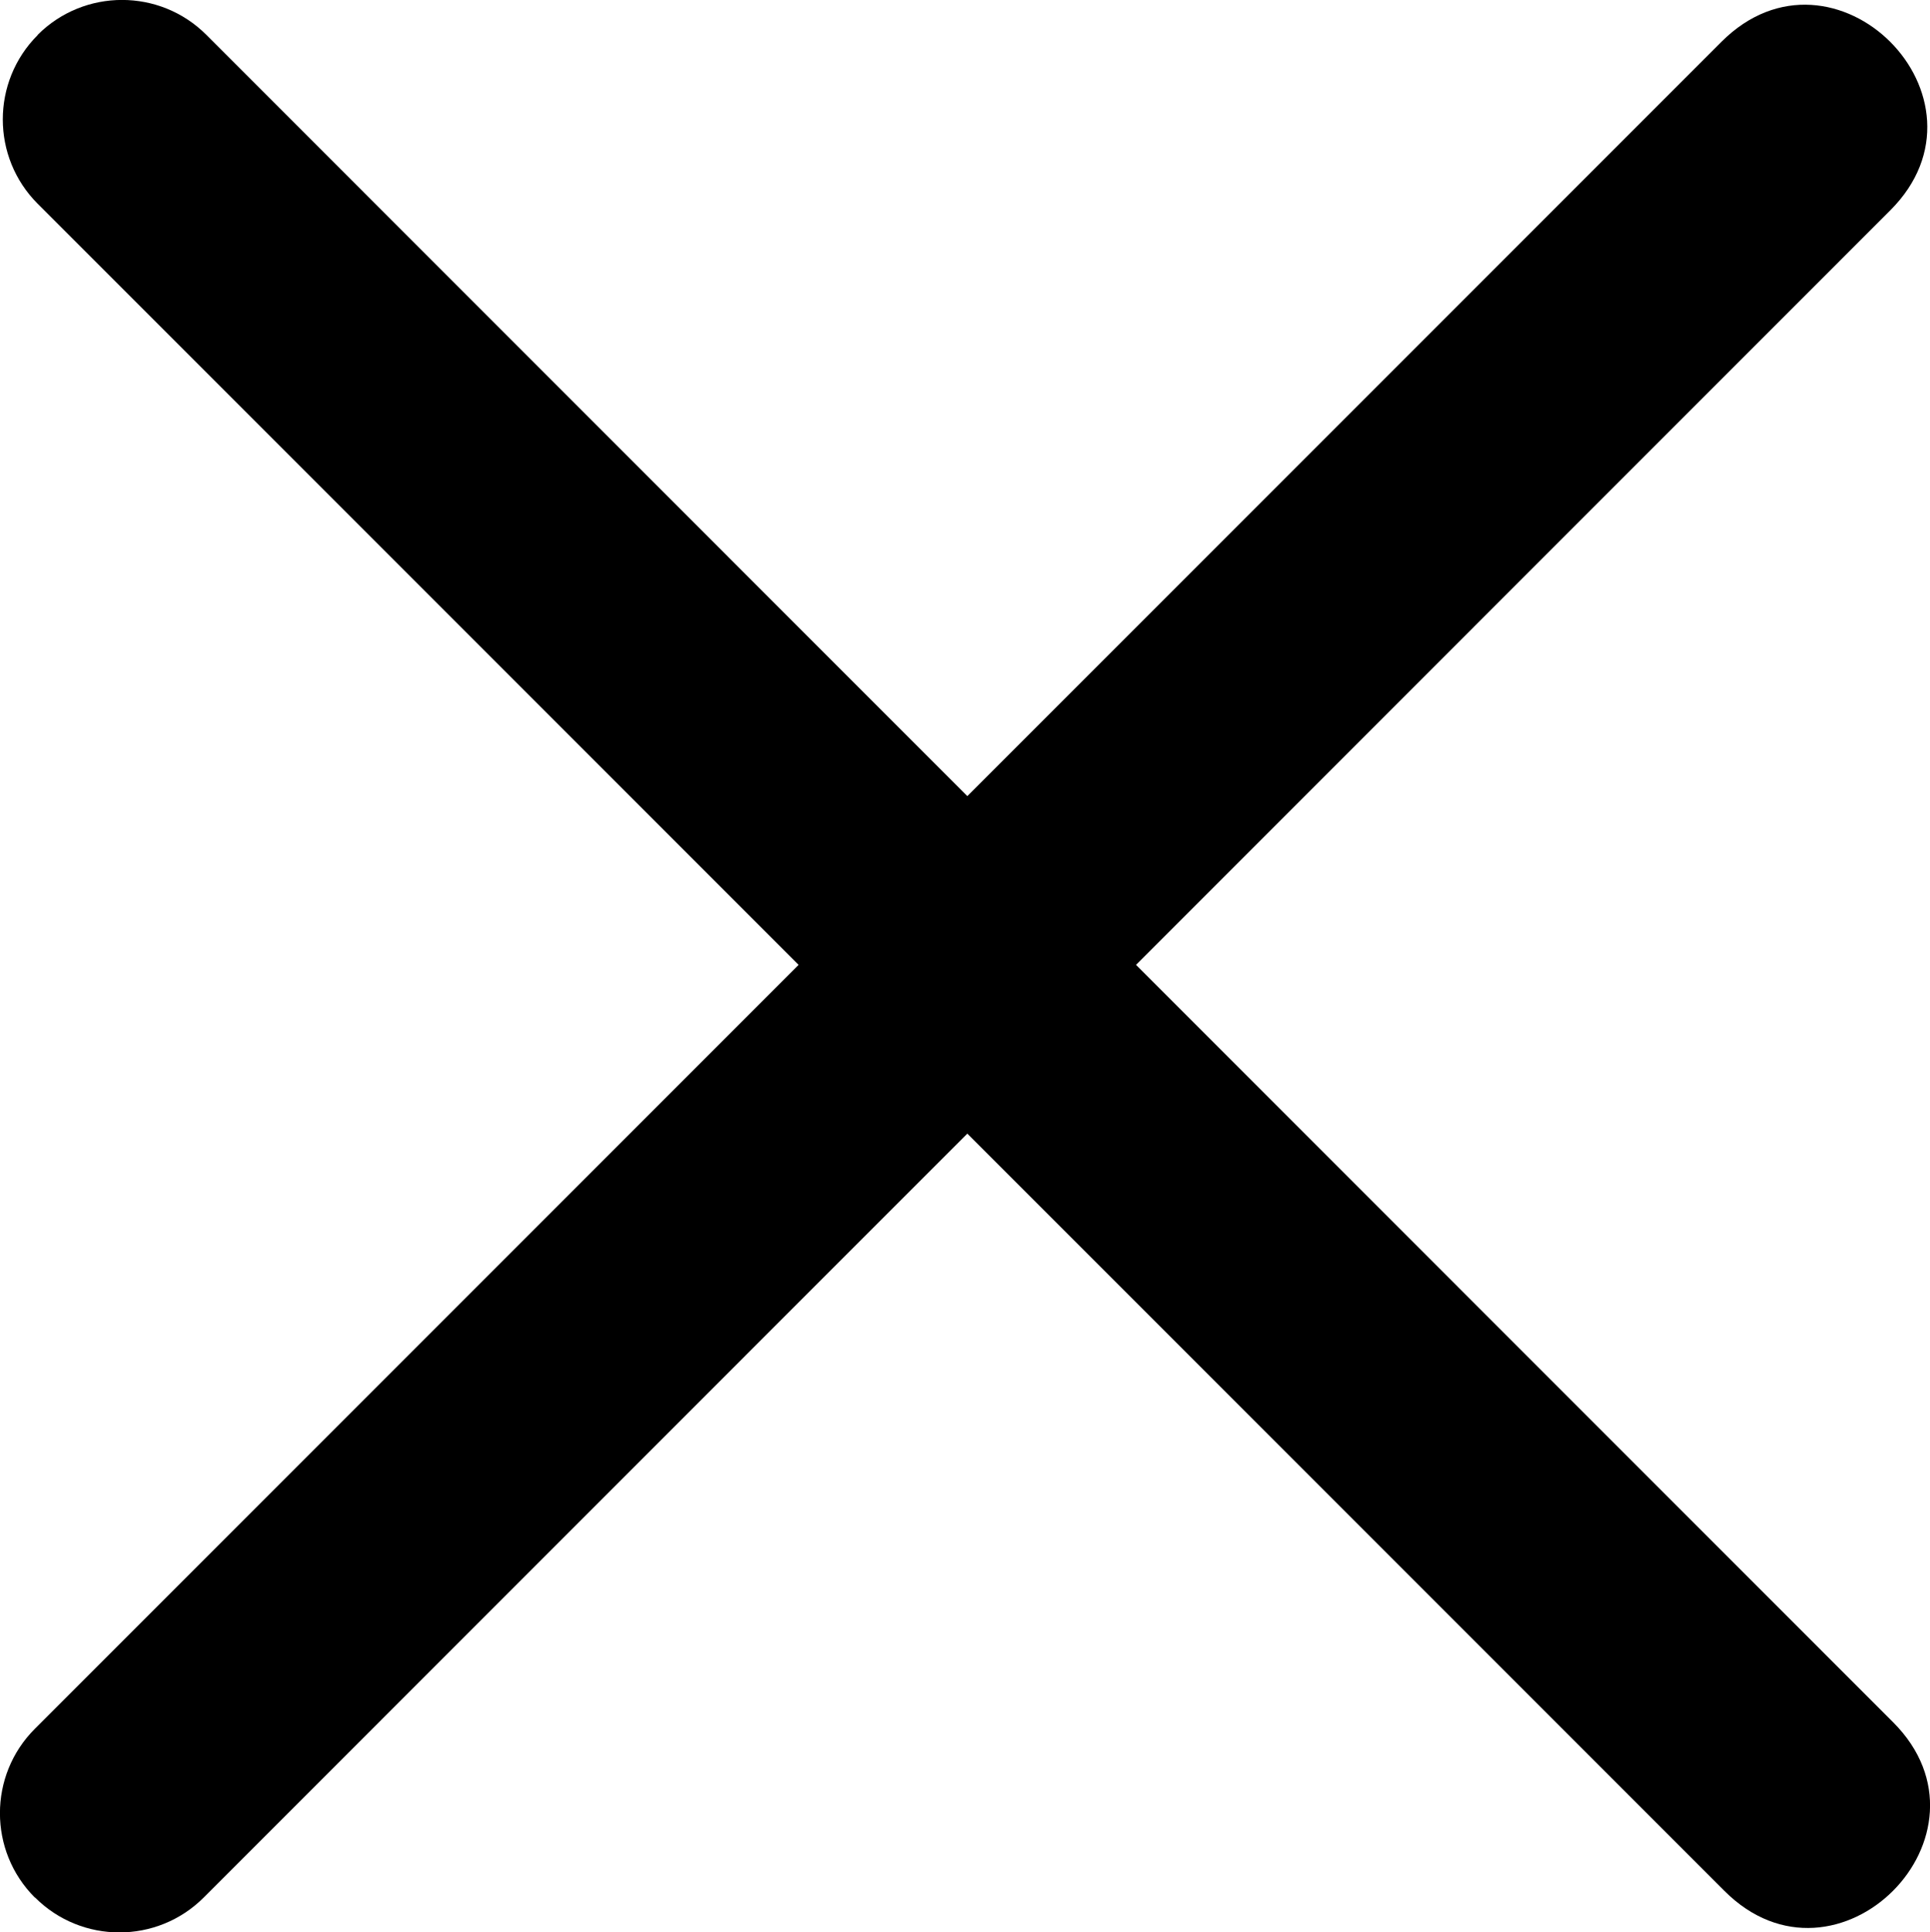
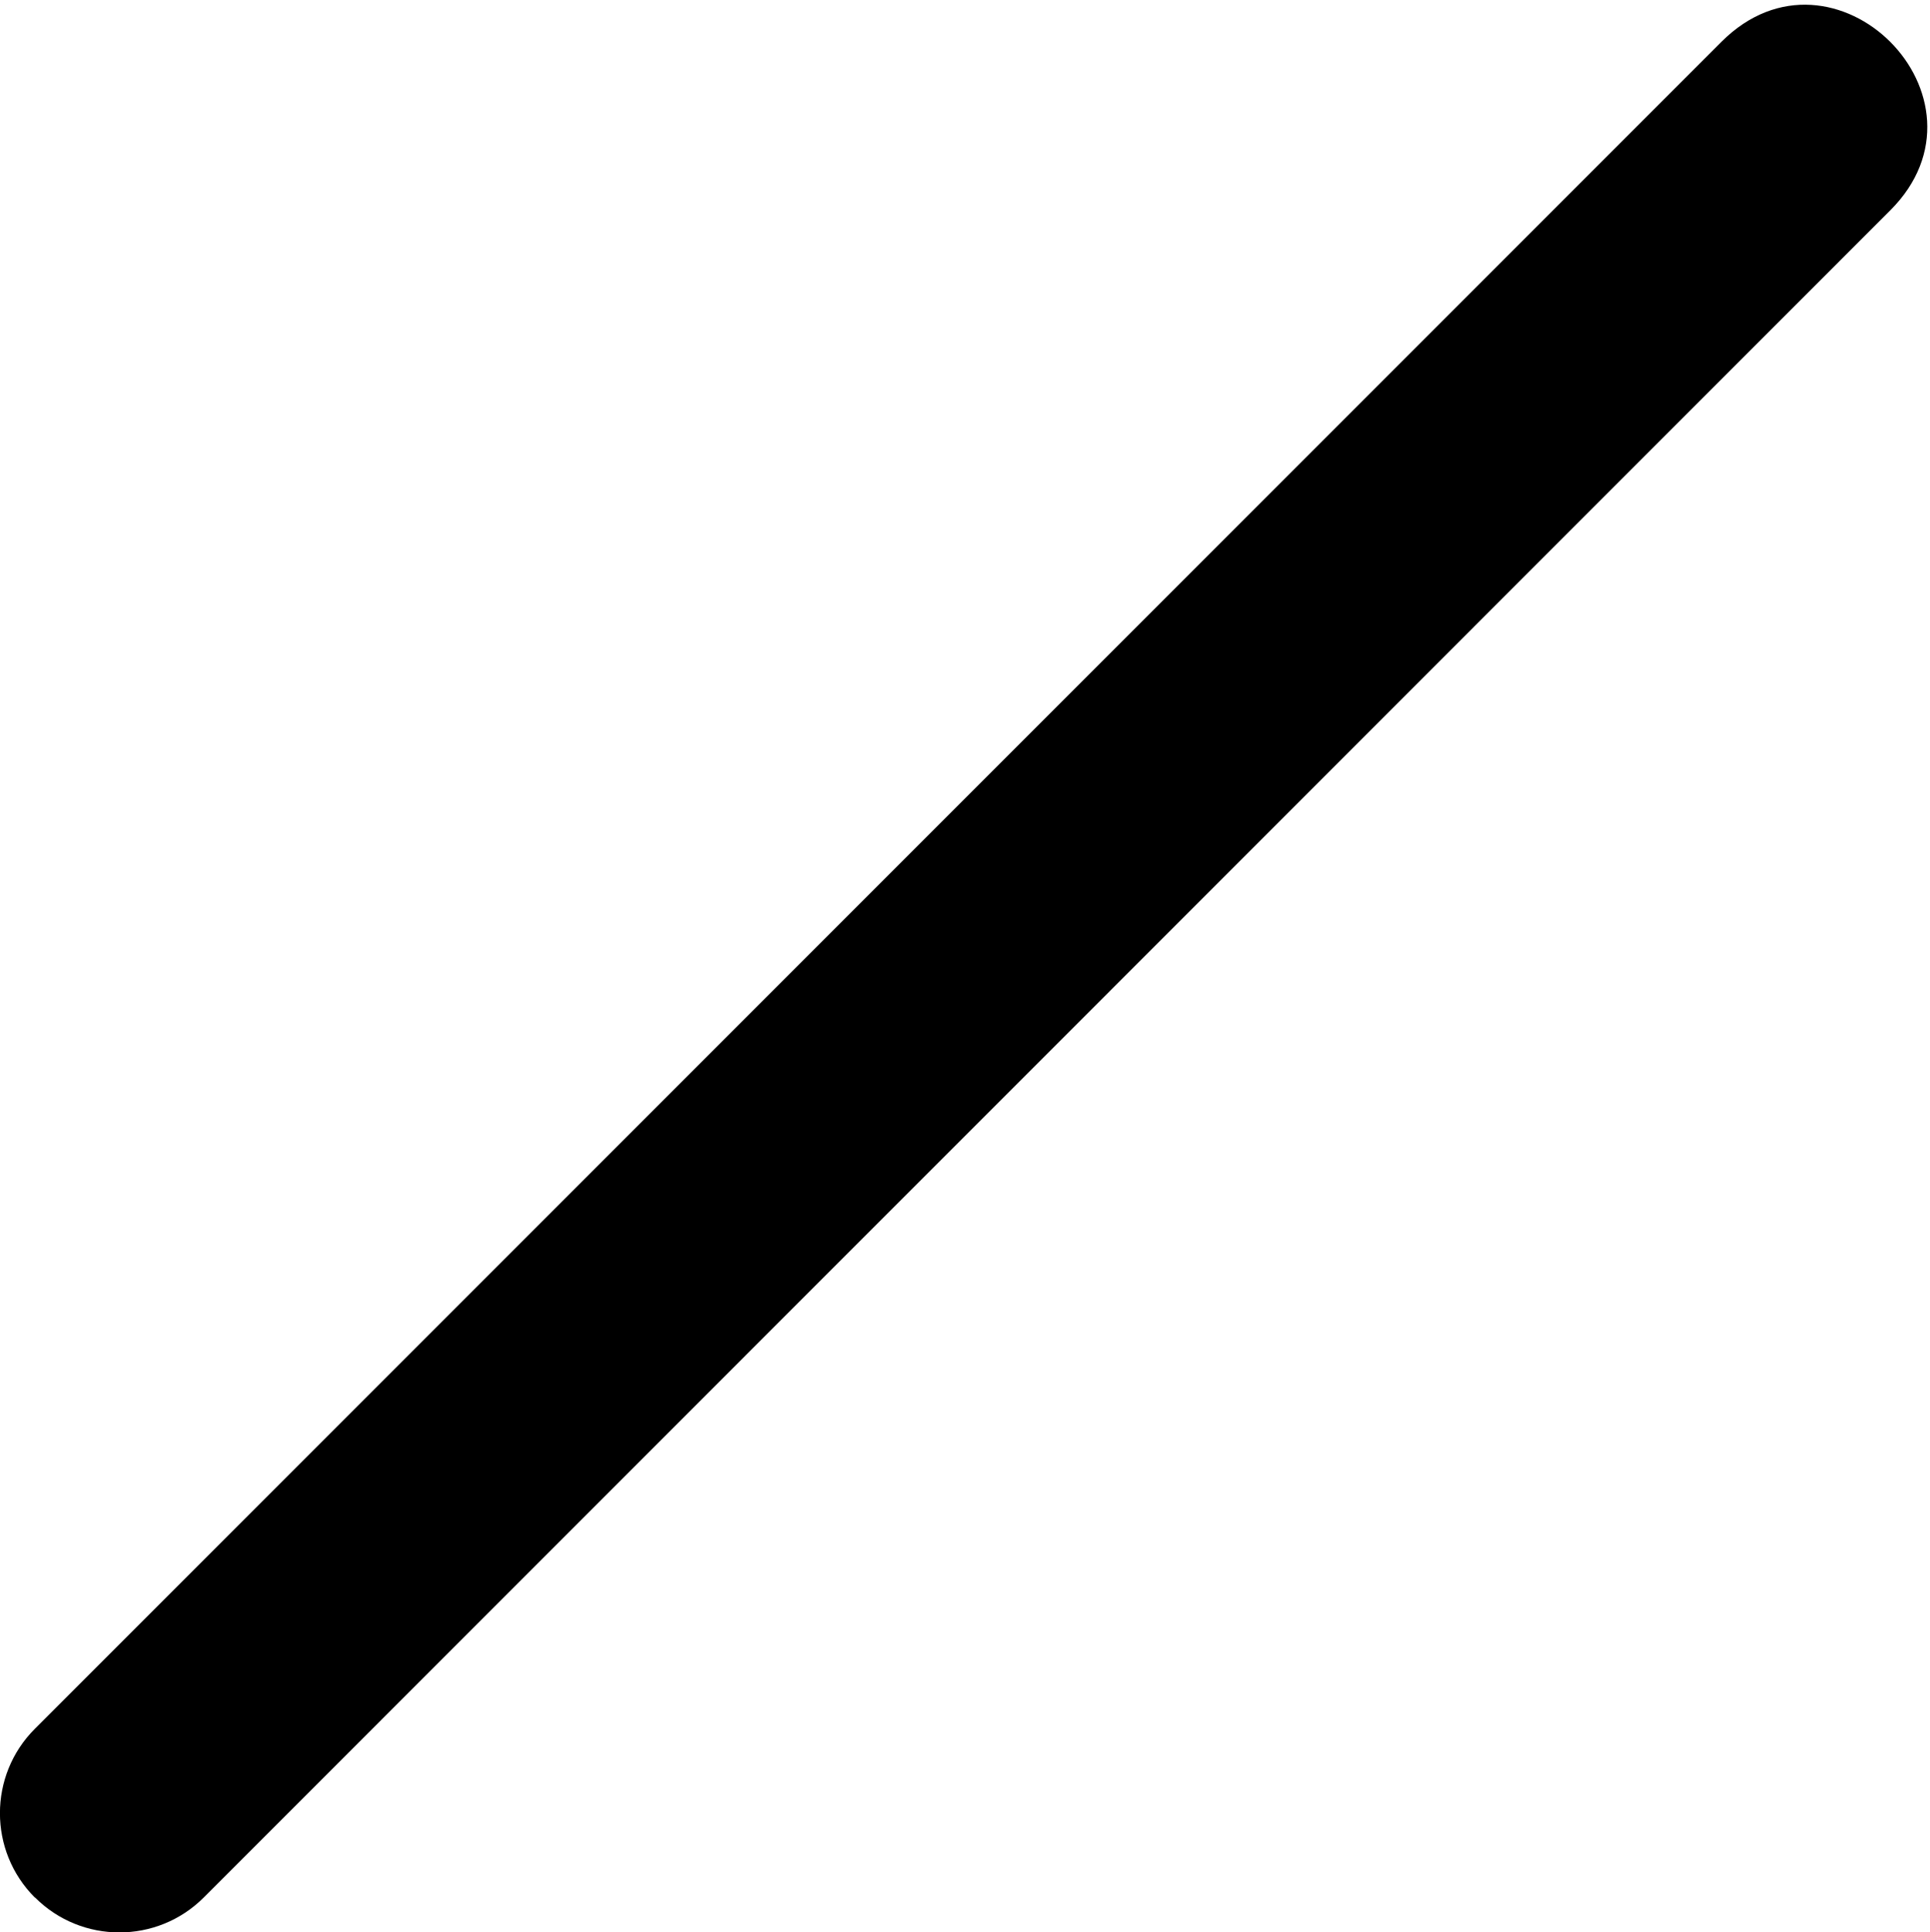
<svg xmlns="http://www.w3.org/2000/svg" xmlns:ns1="http://sodipodi.sourceforge.net/DTD/sodipodi-0.dtd" xmlns:ns2="http://www.inkscape.org/namespaces/inkscape" width="8.091" height="8.099" fill="currentColor" class="bi bi-list" viewBox="0 0 8.091 8.099" version="1.1" id="svg826" ns1:docname="close.svg" ns2:version="1.1.1 (c3084ef, 2021-09-22)">
  <defs id="defs830" />
  <ns1:namedview id="namedview828" pagecolor="#ffffff" bordercolor="#666666" borderopacity="1.0" ns2:pageshadow="2" ns2:pageopacity="0.0" ns2:pagecheckerboard="0" showgrid="false" ns2:zoom="10.462519" ns2:cx="-9.1278211" ns2:cy="4.0143297" ns2:window-width="1680" ns2:window-height="1050" ns2:window-x="0" ns2:window-y="0" ns2:window-maximized="0" ns2:current-layer="svg826" />
  <path fill-rule="evenodd" d="m 0.146,7.953 c -0.195,-0.195 -0.195,-0.512 0,-0.707 l 7.071,-7.071 c 0.471,-0.471 1.179,0.236 0.707,0.707 L 0.854,7.953 c -0.195,0.195 -0.512,0.195 -0.707,0 z" id="path824" ns1:nodetypes="ssssss" />
-   <path fill-rule="evenodd" d="m 0.158,0.146 c 0.195,-0.195 0.512,-0.195 0.707,0 L 7.936,7.218 c 0.471,0.471 -0.236,1.179 -0.707,0.707 L 0.158,0.854 c -0.195,-0.195 -0.195,-0.512 0,-0.707 z" id="path824-0" ns1:nodetypes="ssssss" />
</svg>